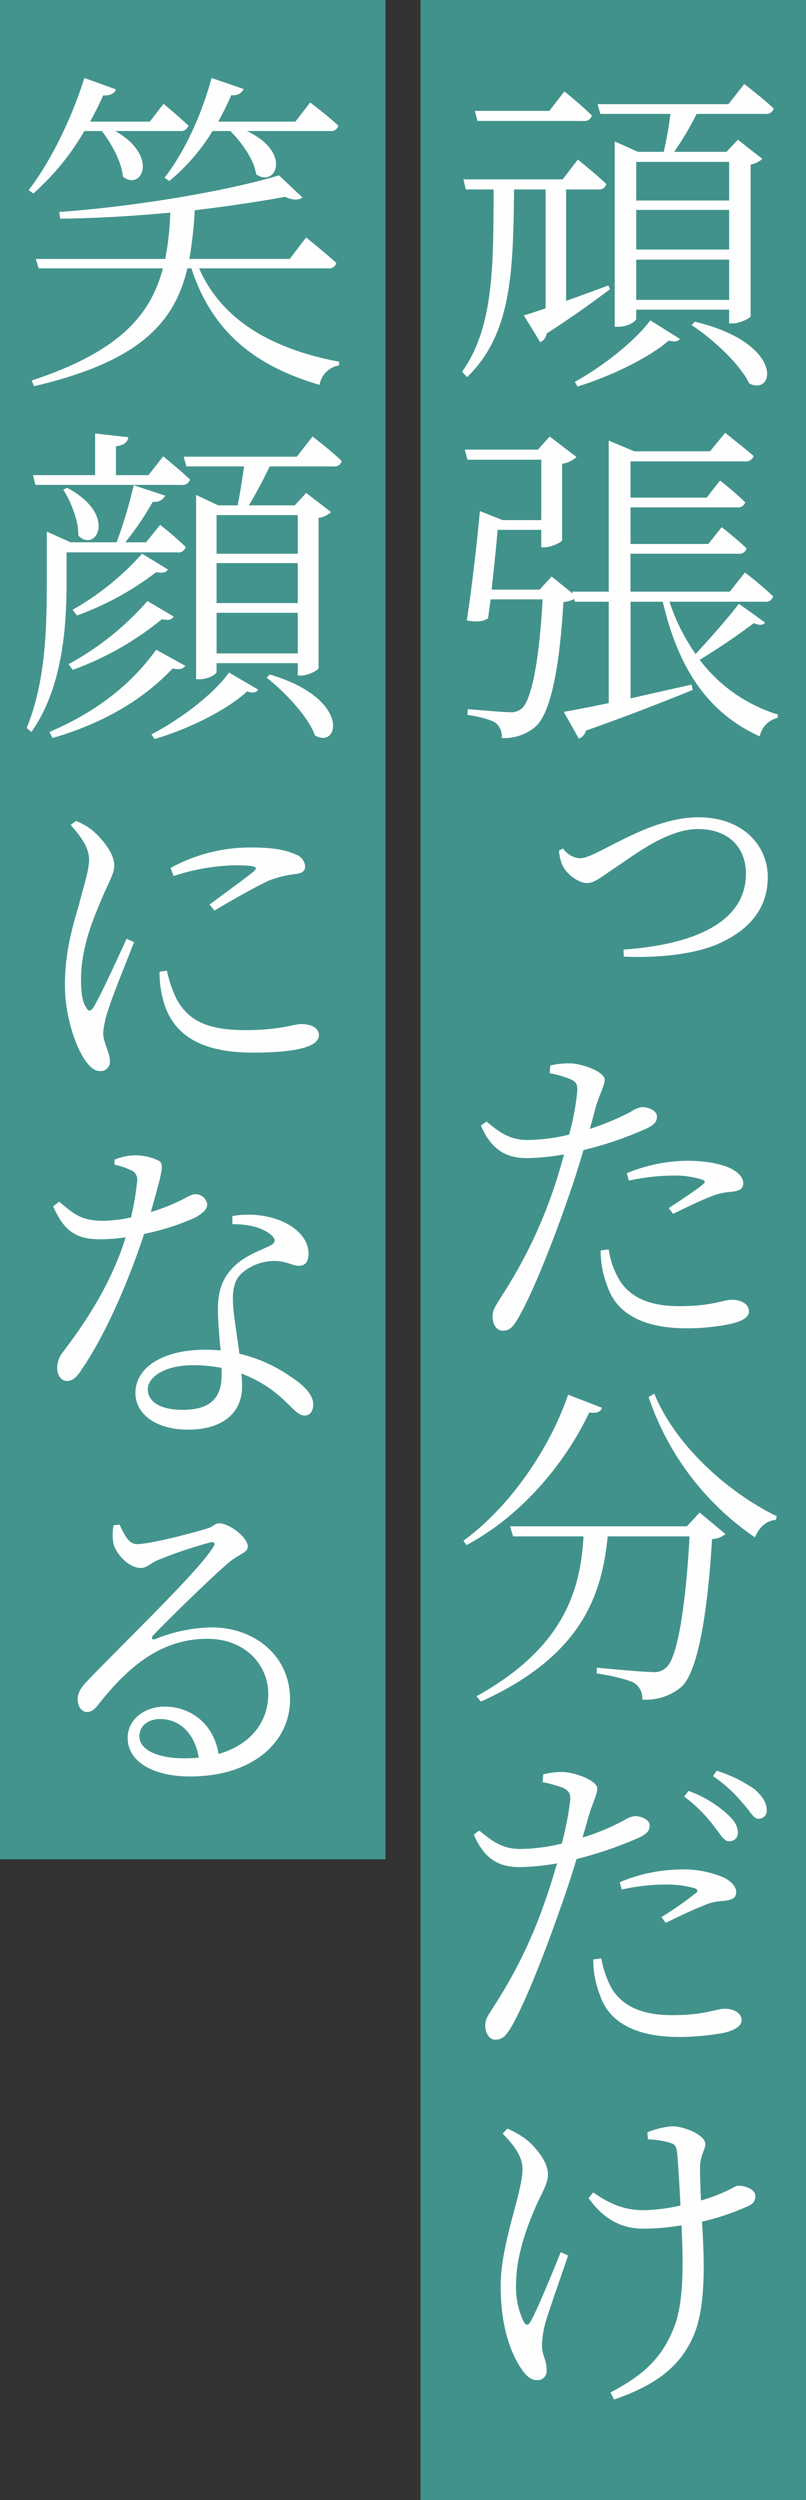
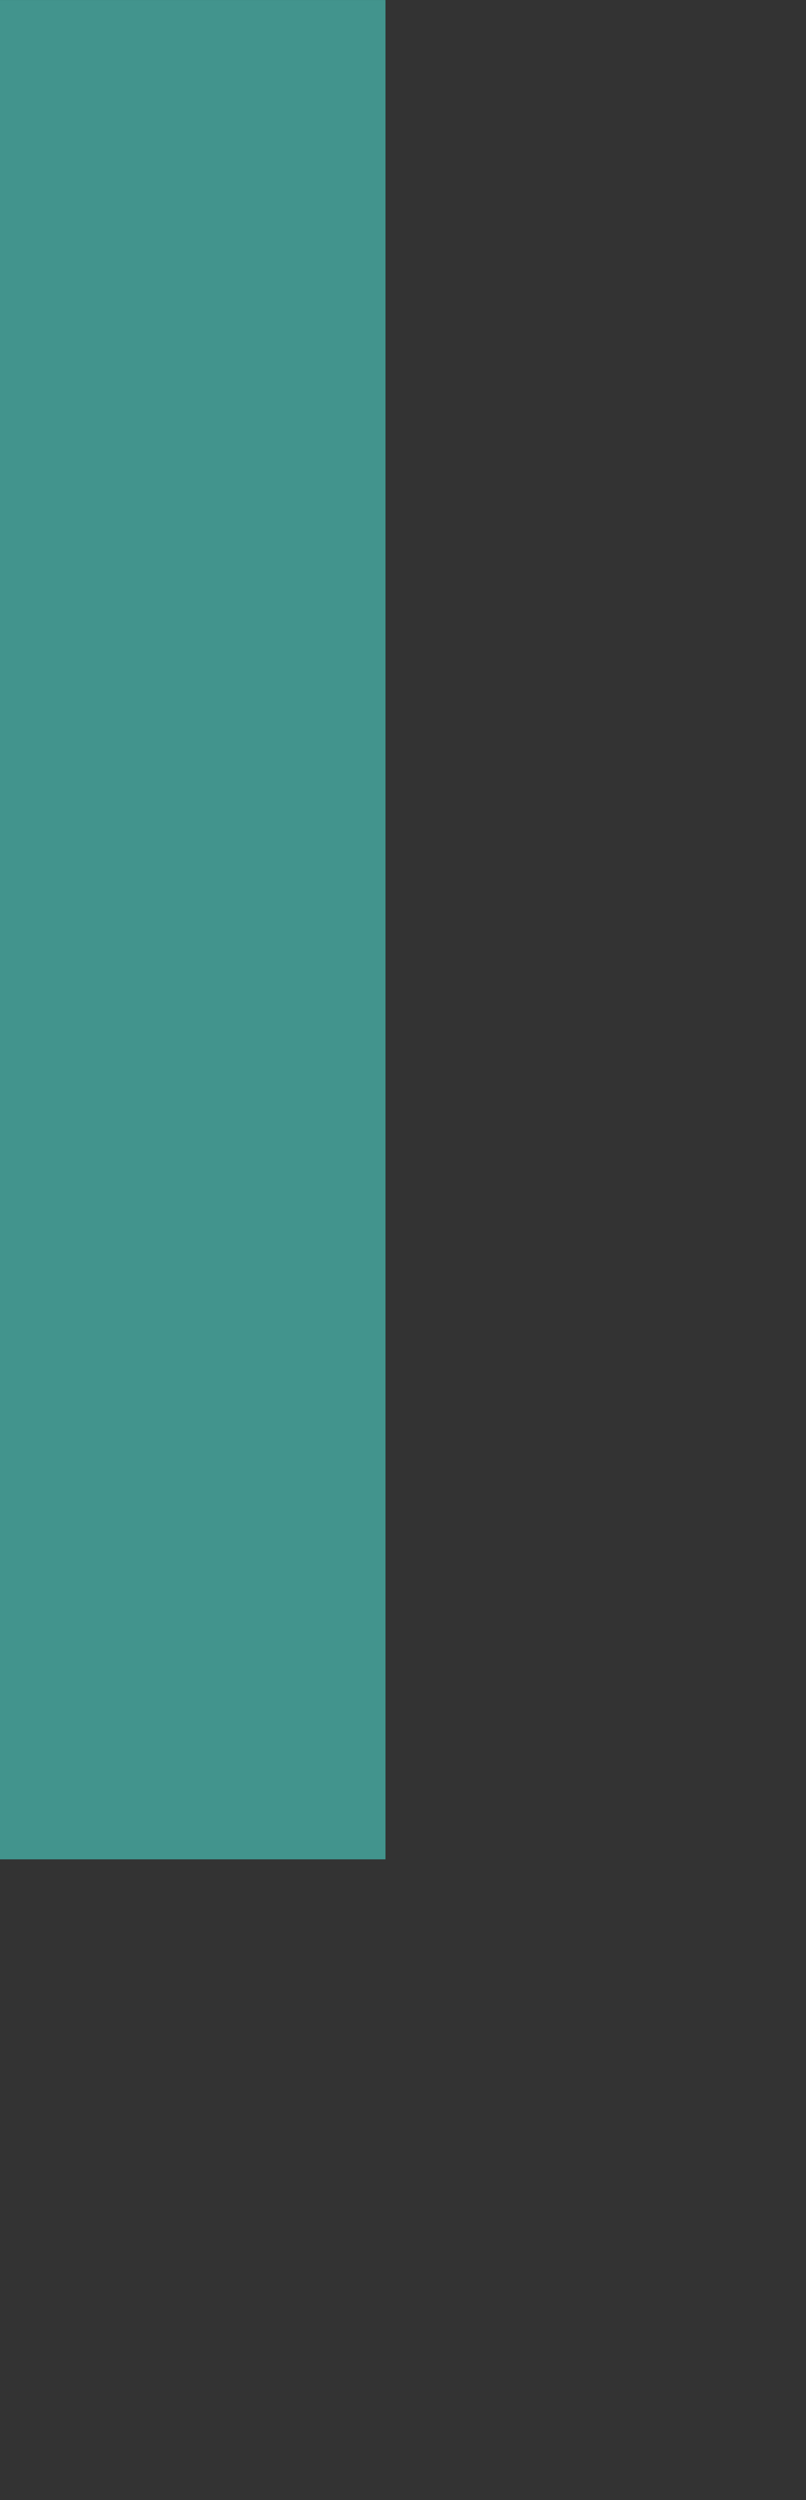
<svg xmlns="http://www.w3.org/2000/svg" id="copy" width="163.906" height="508.062" viewBox="0 0 163.906 508.062">
  <rect x="0" y="0" width="163.906" height="508.062" fill="#333333" stroke="none" />
  <defs>
    <style>
      .cls-1 {
        fill: #41928b;
      }

      .cls-1, .cls-2, .cls-3 {
        fill-rule: evenodd;
      }

      .cls-2 {
        fill: #42948d;
      }

      .cls-3 {
        fill: #fefefe;
      }
    </style>
  </defs>
-   <path id="長方形_46" data-name="長方形 46" class="cls-1" d="M351.753,120.225V628.282h-78.4V120.225h78.4Z" transform="translate(-187.844 -120.219)" />
  <path id="長方形_46-2" data-name="長方形 46" class="cls-2" d="M266.234,120.225V498.068h-78.4V120.225h78.4Z" transform="translate(-187.844 -120.219)" />
-   <path id="頑張った分だけ_笑顔になる_" data-name="頑張った分だけ 笑顔になる " class="cls-3" d="M306.443,144.8a1.586,1.586,0,0,0,1.774-1.092c-2.115-2.115-5.594-4.912-5.594-4.912l-3.071,3.957H284.406l0.546,2.047h21.491Zm5.117,33.431c-2.933,1.092-5.935,2.183-8.6,3.139V158.718h6.481a1.506,1.506,0,0,0,1.706-1.092c-2.115-2.046-5.8-4.98-5.8-4.98l-3.071,4.025H282.086l0.478,2.047h5.663c-0.069,15.556.068,27.905-6.414,37.048l1.024,1.091c9.142-8.869,9.347-21.628,9.551-38.139H298.8v24.153c-1.842.614-3.343,1.159-4.435,1.432l3.343,5.459a2.253,2.253,0,0,0,1.3-1.774c5.731-3.685,10.1-6.891,12.895-9.006Zm-6.277,20.537c6.687-2.047,14.6-5.868,18.558-9.348,1.16,0.342,1.911.205,2.252-.341l-6-3.752c-3.207,4.3-9.757,9.415-15.351,12.485Zm23.2-12.486c4.3,2.8,9.825,7.914,11.735,11.872,5.254,2.592,7.164-8.188-11.053-12.554Zm7.641-33.159v7.847h-18.9v-7.847h18.9Zm-18.9,28.042v-8.187h18.9v8.187h-18.9Zm0-18.285h18.9v8.051h-18.9V162.88Zm18.763-21.492H309.377l0.546,1.979h14.26a71.857,71.857,0,0,1-1.365,7.709h-5.254l-4.707-2.115v37.662h0.75c1.911,0,3.616-1.092,3.616-1.637v-1.842h18.9v2.8h0.683c1.5,0,3.616-1.092,3.684-1.433V153.669a5.137,5.137,0,0,0,2.388-1.16L337.9,148.62l-2.319,2.456H324.933a58.9,58.9,0,0,0,4.571-7.709h13.919a1.586,1.586,0,0,0,1.774-1.092c-2.252-2.115-6-4.98-6-4.98Zm2.115,101.52c-2.115,2.8-5.8,6.959-8.8,10.234a40.883,40.883,0,0,1-5.322-10.643h19.377a1.5,1.5,0,0,0,1.7-1.092,68.47,68.47,0,0,0-5.731-4.844l-3.07,3.889h-20.2v-7.71h21.97a1.472,1.472,0,0,0,1.637-1.091c-1.91-1.842-5.049-4.3-5.049-4.3l-2.729,3.412H316.063v-7.437h21.629a1.526,1.526,0,0,0,1.7-1.023c-1.91-1.911-5.117-4.435-5.117-4.435l-2.729,3.479H316.063V213.98h23.2a1.669,1.669,0,0,0,1.842-1.092c-2.32-1.979-5.8-4.708-5.8-4.708l-3.071,3.753H316.814l-5.185-2.183v30.7h-7.437l0.136,0.409-4.3-3.479-2.456,2.661h-9.757c0.478-4.3.955-8.938,1.228-12.145h8.87v3.548H298.6c1.3,0,3.48-1.023,3.548-1.433V214.457a5.334,5.334,0,0,0,2.934-1.364l-5.458-4.162-2.388,2.661H282.359l0.546,2.047h15.01V225.92h-7.846l-4.64-1.843c-0.477,5.39-1.569,15.215-2.661,22.243,2.252,0.341,3.275.2,4.3-.41,0.2-1.16.341-2.456,0.546-3.889h10.575c-0.682,12.486-2.252,20.4-4.23,22.174a3.3,3.3,0,0,1-2.525.751c-1.364,0-5.867-.41-8.46-0.614l-0.068,1.16c2.388,0.341,4.912,1.023,5.731,1.637a3.471,3.471,0,0,1,1.228,3.07,9.828,9.828,0,0,0,6.891-2.319c2.934-2.661,4.844-11.258,5.663-25.313a6.483,6.483,0,0,0,2.183-.614l0.137,0.546h6.891v20.6c-3.889.818-7.1,1.432-9.143,1.774l3.07,5.458a2.35,2.35,0,0,0,1.433-1.638c9.688-3.411,16.784-6.277,21.7-8.255l-0.2-1.092c-4.3.955-8.529,1.911-12.418,2.8V242.5h6.55c3.139,13.373,9.006,22.515,19.718,27.359a4.845,4.845,0,0,1,3.616-3.752l0.068-.683a31.551,31.551,0,0,1-15.9-11.121,131.3,131.3,0,0,0,10.985-7.437c1.092,0.41,1.91.478,2.32-.136Zm-36.57,50.147a8.467,8.467,0,0,0,.75,3.139c0.751,1.569,3.139,3.479,4.913,3.479,1.569,0,2.8-1.16,6.277-3.479,3.411-2.252,10.1-7.5,16.306-7.5,6.141,0,9.757,3.684,9.757,9.074,0,10.439-11.8,14.532-24.9,15.419l0.068,1.433c7.573,0.341,15.351-.614,20.059-3,5.253-2.524,9.211-6.618,9.211-13.168,0-6.345-4.981-12.144-14.124-12.144-7.641,0-15.214,4.5-20.331,7.027-2.252,1.092-3,1.3-3.889,1.3a4.589,4.589,0,0,1-3.275-1.978Zm14.191,67.08a45.01,45.01,0,0,1,9.006-1.024,18.5,18.5,0,0,1,5.868.819c0.546,0.2.819,0.478,0.273,0.887-0.887.887-4.776,3.411-7.028,4.912l0.887,1.16c2.252-1.091,5.459-2.661,7.437-3.411a12.419,12.419,0,0,1,4.026-1.024c1.705-.136,2.8-0.477,2.8-1.774,0-1.023-.819-2.115-2.388-2.933s-4.64-1.638-9.074-1.638a32.9,32.9,0,0,0-12.213,2.525Zm-6.686-15.079c0.819-2.661,1.774-4.3,1.774-5.458-0.068-1.569-4.367-3.138-6.755-3.275a17.05,17.05,0,0,0-4.3.41l-0.136,1.569a21.624,21.624,0,0,1,4.23,1.228c1.228,0.546,1.5,1.092,1.364,2.661a52.133,52.133,0,0,1-1.637,8.6,36.593,36.593,0,0,1-8.665,1.092c-3.207-.068-5.254-1.3-8.119-3.752l-1.16.818c2.251,5.186,5.39,6.618,9.415,6.618a47.451,47.451,0,0,0,7.5-.75c-0.75,2.729-1.569,5.526-2.456,7.983a96.7,96.7,0,0,1-10.37,21.014c-1.092,1.842-1.706,2.524-1.706,3.957,0,1.569.819,2.865,1.978,2.865,1.433,0,2.047-.614,3-2.183,2.866-4.708,7.164-15.488,10.3-24.562,1.16-3.207,2.251-6.754,3.207-9.961a71.19,71.19,0,0,0,11.53-3.821c2.593-1.023,3.411-1.706,3.411-3,0-1.228-1.842-1.91-3-1.91a5.292,5.292,0,0,0-2.319.955,54.773,54.773,0,0,1-8.324,3.48Zm0.955,29.27a19.683,19.683,0,0,0,1.433,7.437c2.047,5.936,8.119,8.392,16.033,8.392a44.168,44.168,0,0,0,8.938-.887c2.047-.478,3.753-1.228,3.753-2.525,0-1.637-1.774-2.388-3.412-2.388-1.842,0-4.025,1.3-10.78,1.3-5.662,0-9.756-1.569-12.076-5.186a16.929,16.929,0,0,1-2.251-6.345Zm-6.618,29.323c-3.411,10.03-11.121,22.242-21.287,29.679l0.614,0.887c12.008-6.413,20.537-17.6,24.971-26.95,1.706,0.205,2.32-.2,2.593-0.955Zm24.153,26.745H291.57l0.614,2.047h14.328c-0.614,10.1-3.344,22.311-21.765,32.477l0.887,1.091c21.014-9.483,24.63-22.242,25.79-33.568h16.648c-0.751,13.646-2.388,24.7-4.776,26.677a3.472,3.472,0,0,1-2.8.887c-1.7,0-7.778-.546-11.257-0.887l-0.069,1.16c3.071,0.478,6.687,1.3,7.778,2.047a3.616,3.616,0,0,1,1.5,3.275,11.072,11.072,0,0,0,8.051-2.661c3.275-3.138,5.254-14.942,6.141-29.952a4.468,4.468,0,0,0,2.729-1.023l-5.254-4.367Zm-7.778-26.267a56.171,56.171,0,0,0,21.628,28.519c0.887-2.183,2.388-3.411,4.23-3.548l0.2-.75c-9.825-4.776-20.6-14.328-24.9-24.9Zm7.232,81.189a30.848,30.848,0,0,1,6,5.936c1.3,1.637,2.047,3.138,3.07,3.138a1.686,1.686,0,0,0,1.842-1.7c0-1.365-.682-2.525-2.388-4.026a23.736,23.736,0,0,0-7.641-4.5Zm-12.69,18.9a39.932,39.932,0,0,1,8.937-1.023,20.033,20.033,0,0,1,5.868.75c0.546,0.2.819,0.546,0.273,0.955a67.456,67.456,0,0,1-7.028,4.913l0.887,1.16c2.252-1.092,5.459-2.661,7.505-3.412a10.271,10.271,0,0,1,4.026-1.023c1.637-.137,2.8-0.478,2.8-1.774,0-1.092-.887-2.115-2.388-2.934a20.937,20.937,0,0,0-9.142-1.7,32.828,32.828,0,0,0-12.145,2.592ZM307.6,489.137c0.819-2.661,1.706-4.3,1.706-5.527-0.068-1.5-4.3-3.138-6.755-3.275a13.885,13.885,0,0,0-4.23.478l-0.136,1.569a26.743,26.743,0,0,1,4.162,1.16c1.228,0.614,1.569,1.16,1.432,2.729a62.36,62.36,0,0,1-1.7,8.6,36.645,36.645,0,0,1-8.665,1.092c-3.207-.069-5.185-1.3-8.119-3.753l-1.092.819c2.183,5.185,5.322,6.618,9.347,6.618a49.009,49.009,0,0,0,7.574-.751c-0.819,2.729-1.638,5.527-2.525,7.915a96.141,96.141,0,0,1-10.3,21.082c-1.092,1.842-1.774,2.456-1.774,3.957,0,1.57.887,2.866,1.978,2.866,1.433,0,2.116-.682,3.071-2.183,2.865-4.708,7.1-15.556,10.234-24.562,1.16-3.207,2.32-6.755,3.275-9.962a77.317,77.317,0,0,0,11.462-3.82c2.593-1.024,3.411-1.706,3.411-3,0-1.228-1.773-1.911-3-1.911a5.35,5.35,0,0,0-2.251.887,46.6,46.6,0,0,1-8.392,3.48Zm0.887,29.27a19.926,19.926,0,0,0,1.433,7.436c2.047,5.936,8.187,8.324,16.033,8.324a52.634,52.634,0,0,0,9.007-.819c1.978-.477,3.684-1.228,3.684-2.592,0-1.57-1.774-2.32-3.412-2.32-1.842,0-3.957,1.3-10.711,1.3-5.731,0-9.757-1.569-12.145-5.185a19.709,19.709,0,0,1-2.251-6.345Zm24.357-37.253a28.891,28.891,0,0,1,6,5.458c1.5,1.57,2.184,3.207,3.207,3.207a1.6,1.6,0,0,0,1.706-1.774c0-1.364-.751-2.661-2.388-4.162a28.274,28.274,0,0,0-7.778-3.82ZM301.872,577.9c-1.842,4.572-4.912,12.008-6.072,13.987-0.546,1.023-1.024,1.023-1.569-.068a16.443,16.443,0,0,1-1.433-7.573c0-5.8,2.456-12.281,4.435-16.58,1.023-2.115,2.046-3.957,2.046-5.526,0-3-3.206-6.277-4.639-7.3a17.516,17.516,0,0,0-3.616-2.046l-0.955,1.023c2.524,2.593,4.025,4.708,4.025,7.232,0,4.776-4.435,15.078-4.435,23.675,0,8.665,2.184,13.782,4.094,16.716,0.887,1.3,1.842,2.456,3.275,2.456a1.828,1.828,0,0,0,1.979-1.978c0-2.184-.956-3.071-0.956-5.118a21.148,21.148,0,0,1,.683-4.5c0.682-2.319,3.07-9.142,4.639-13.713Zm17.739-22.924a16.829,16.829,0,0,1,4.435.682c1.023,0.273,1.365.682,1.5,2.183,0.2,1.843.478,6.619,0.682,10.576a37.053,37.053,0,0,1-7.5.955c-3.616,0-6.686-1.092-10.234-3.616l-0.955,1.16c3.411,4.776,7.232,6.208,11.121,6.208a47.731,47.731,0,0,0,7.778-.682c0.273,6.55.682,15.556-1.637,21.014-2.593,6.482-6.755,9.757-12.827,12.964l0.75,1.432c7.164-2.524,12.827-5.731,15.9-12.417,3-6.141,2.388-16.784,1.979-23.743a49.446,49.446,0,0,0,8.87-2.934c1.432-.546,1.978-1.16,1.978-2.252,0-1.432-2.115-2.115-3.479-2.115-0.546,0-1.3.683-3.821,1.706a39.177,39.177,0,0,1-3.753,1.3c-0.136-2.661-.2-5.321-0.2-6.822,0.068-2.388,1.091-3.617,1.091-4.64,0-1.774-4.162-3.616-6.754-3.616a16.475,16.475,0,0,0-5.049,1.228ZM222.264,157.011a40.583,40.583,0,0,0,8.8-10.166h3.617c2.387,2.388,4.844,5.868,5.253,8.8,4.025,2.8,7.369-4.5-1.91-8.8h16.92a1.507,1.507,0,0,0,1.706-1.091c-2.115-1.979-5.731-4.708-5.731-4.708l-3,3.889H232.225c0.956-1.706,1.842-3.548,2.661-5.39a2.346,2.346,0,0,0,2.525-1.228l-6.55-2.252c-2.115,7.915-5.8,15.488-9.552,20.264ZM208.55,146.845c1.979,2.525,4.026,6.277,4.3,9.279,3.752,3,7.436-4.162-1.57-9.279h13.168a1.551,1.551,0,0,0,1.706-1.091c-1.91-1.842-5.049-4.435-5.049-4.435l-2.8,3.616H206.162q1.434-2.559,2.661-5.322c1.433,0.068,2.32-.409,2.593-1.228L205,136.065c-2.729,8.734-7.163,17.4-11.325,22.788l0.955,0.683A51.5,51.5,0,0,0,205,146.845h3.548Zm45.918,27.905a1.541,1.541,0,0,0,1.773-1.091c-2.319-2.115-6.14-5.185-6.14-5.185l-3.343,4.366h-20.4a85.8,85.8,0,0,0,1.091-9.893c6.823-.819,13.168-1.774,18.354-2.729,1.637,0.75,2.865.682,3.547,0.136l-4.775-4.5c-10.03,3.071-29,6.346-44.69,7.437l0.205,1.365c7.369-.068,15.078-0.546,22.379-1.228a57.72,57.72,0,0,1-1.024,9.415H195.109l0.615,1.91h25.244c-2.456,9.416-8.8,16.921-26.677,22.788l0.477,1.16c21.629-5.048,28.588-13.031,31.18-23.948h0.819c4.162,12.759,12.759,19.786,26.063,23.675a4.853,4.853,0,0,1,3.957-3.957v-0.75c-13.441-2.525-23.811-8.324-28.451-18.968h26.132Zm-59.427,44.006H224.72a1.585,1.585,0,0,0,1.774-1.092c-2.115-1.979-5.458-4.708-5.458-4.708l-3,3.821h-6.618v-5.868c1.706-.2,2.388-0.886,2.524-1.842l-6.754-.75v8.46H194.564Zm5.663,0.955c1.569,2.456,3.139,6.345,3.07,9.347,3.548,3.616,8.119-4.162-2.251-9.688Zm0.682,12.758h22.447a1.541,1.541,0,0,0,1.774-1.091c-1.978-1.979-5.185-4.5-5.185-4.5l-2.866,3.548h-4.23a61.017,61.017,0,0,0,5.595-8.256,2.344,2.344,0,0,0,2.524-1.228l-6.413-2.115a93.56,93.56,0,0,1-3.48,11.6h-9.347l-4.844-2.184v9.689c0,9.347-.136,20.6-4.094,30.224l0.956,0.819c6.754-9.552,7.163-22.856,7.163-31.043v-5.459Zm1.229,23.88a61.3,61.3,0,0,0,18.148-10.3c1.433,0.273,1.979.136,2.388-.546l-5.322-3.139A58.54,58.54,0,0,1,201.8,255.189Zm14.123-23.607a55.464,55.464,0,0,1-14.123,11.394l0.886,1.16a59.875,59.875,0,0,0,16.1-8.8c1.365,0.2,1.979.136,2.388-.546Zm2.865,19.513c-5.594,7.778-13.1,13.032-21.7,16.716l0.614,1.228c9.62-2.8,17.944-7.3,24.425-14.123,1.5,0.273,2.115.068,2.593-.546ZM219.262,270.4c6.823-1.979,14.737-5.868,18.831-9.688,1.16,0.409,1.842.273,2.251-.341l-5.935-3.48c-3.207,4.5-9.962,9.552-15.761,12.554Zm22.788-12.486c3.616,2.866,8.46,7.847,9.825,11.736,4.912,2.933,7.5-7.437-9.143-12.35ZM248.4,224.9v7.846H231.884V224.9H248.4Zm-16.511,28.11V244.75H248.4v8.256H231.884Zm0-18.353H248.4v8.119H231.884v-8.119Zm16.307-21.628H225.2L225.744,215h11.735c-0.341,2.593-.887,5.731-1.3,7.915h-3.958l-4.5-2.116v37.457h0.614c1.911,0,3.548-1.023,3.548-1.5v-1.773H248.4v2.524h0.614c1.5,0,3.548-1.092,3.616-1.5V225.442a4.353,4.353,0,0,0,2.525-1.16l-5.049-3.889-2.32,2.525h-9.347a84.435,84.435,0,0,0,4.23-7.915h12.963a1.506,1.506,0,0,0,1.706-1.091c-2.183-2.116-5.936-4.981-5.936-4.981ZM213.6,311c-1.569,3.343-5.322,11.667-6.754,13.918-0.614.956-1.092,0.819-1.5,0-0.546-.818-1.024-2.183-1.024-5.663,0-6.618,2.593-12.553,4.23-16.442,1.706-3.958,2.525-5.186,2.525-6.687,0-2.8-2.934-5.867-4.367-7.1a13.1,13.1,0,0,0-3.411-1.979l-1.092.819c2.183,2.456,3.753,4.639,3.753,7.095-0.069,2.252-.887,4.572-1.706,7.778-1.023,4.026-3.207,9.689-3.207,17.671,0,6.277,2.115,12.213,3.889,14.942,0.955,1.5,2.047,2.525,3.207,2.525a1.888,1.888,0,0,0,2.047-2.115c0-1.57-1.365-3.753-1.365-5.663a19.979,19.979,0,0,1,1.092-4.845c0.75-2.524,3.821-10.029,5.185-13.577Zm6.686,6.686a21.613,21.613,0,0,0,.819,6.072c1.979,6.823,7.642,10.371,18.149,10.371,7.3,0,13.441-.819,13.441-3.548,0-1.569-1.774-2.251-3.548-2.251-1.706,0-4.23,1.228-11.394,1.228-8.256,0-11.735-2.252-13.987-6.277a25.43,25.43,0,0,1-1.979-5.8Zm2.866-19.445a42.581,42.581,0,0,1,12.69-2.183c4.435,0,4.435.478,3.616,1.228-1.364,1.16-6.072,4.571-9.006,6.755l1.024,1.228c3.343-2.047,8.119-4.708,10.984-6.073a21.51,21.51,0,0,1,5.527-1.364c1.433-.137,1.91-0.751,1.91-1.569a2.849,2.849,0,0,0-2.047-2.456c-2.183-.956-4.707-1.365-9.347-1.365a33.583,33.583,0,0,0-15.965,4.162Zm-12.008,58.674a14.037,14.037,0,0,1,3.138,1.024,2.1,2.1,0,0,1,1.433,2.456,55.1,55.1,0,0,1-1.228,7.232,29.249,29.249,0,0,1-5.663.682c-4.571,0-6.072-1.5-8.938-3.889l-1.228.956c2.115,4.776,4.435,6.686,9.484,6.686a35.4,35.4,0,0,0,5.253-.409c-3,9.756-8.6,17.875-12.758,23.333a5.2,5.2,0,0,0-1.16,3.275c0,1.229.682,2.593,1.979,2.593s2.183-1.023,3.07-2.456c5.526-8.051,10.3-20.264,12.622-27.428a47.965,47.965,0,0,0,10.575-3.411c0.751-.478,2.252-1.365,2.252-2.524a2.329,2.329,0,0,0-2.525-2.116c-1.159,0-2.592,1.638-8.937,3.617,2.388-8.461,2.729-9.689,1.637-10.439A11.167,11.167,0,0,0,215.168,355a11.507,11.507,0,0,0-4.025.887v1.023Zm21.765,42.711c0,3.957-1.57,7.1-7.915,7.1-4.844,0-7.095-1.843-7.095-4.162,0-2.388,3.206-4.913,9.278-4.913a30.852,30.852,0,0,1,5.732.546v1.433Zm2.183-30.634c3.07,0,5.731.546,7.641,1.978,1.16,0.887,1.365,1.706.069,2.388-2.32,1.092-5.39,2.184-7.5,4.367-2.115,2.115-3.139,4.708-3.139,8.392,0,2.661.273,5.6,0.546,8.528-1.023-.068-2.047-0.136-3.07-0.136-8.938,0-14.26,3.752-14.26,8.8,0,3.957,3.753,7.437,10.712,7.437,6.891,0,10.984-3.275,10.984-8.8,0-.751-0.068-1.706-0.136-2.593a25.683,25.683,0,0,1,9.279,6c1.433,1.3,2.32,2.525,3.616,2.525,1.023,0,1.706-.887,1.706-2.252,0-1.706-1.433-3.616-4.708-5.731a30.153,30.153,0,0,0-10.3-4.571c-0.546-4.026-1.228-8.188-1.3-10.166-0.136-2.525.137-4.572,1.638-6.073a10.115,10.115,0,0,1,6.14-2.592c2.866-.2,4.094.955,5.663,0.955,1.3,0,1.911-.955,1.911-2.456,0-2.729-2.115-5.39-6.141-6.891a18.3,18.3,0,0,0-9.347-.751v1.638Zm-9.62,108.548c-6.414,0-9.279-2.115-9.279-4.434,0-2.184,1.774-3.548,4.23-3.548,3.752,0,6.959,2.661,7.846,7.846C227.381,477.471,226.494,477.539,225.471,477.539Zm-14.533-47.35a10.285,10.285,0,0,0,0,3.821c0.546,1.91,2.934,4.844,5.595,4.844,1.092,0,2.047-1.023,3.343-1.569a90.122,90.122,0,0,1,10.712-3.616c0.819-.2,1.228.136,0.546,1.023-2.8,4.572-14.874,16.17-25.313,26.882-1.569,1.638-2.115,2.593-2.183,3.753-0.068,1.774.887,2.729,1.774,2.8,1.023,0,1.569-.409,2.524-1.638,5.731-7.232,12.418-13.236,22.038-13.236,8.187,0,12.622,5.8,12.417,11.6-0.136,5.185-3.411,9.893-10.1,11.8-1.092-6.549-6.073-9.62-10.917-9.62-4.3,0-7.573,2.729-7.573,6.345,0,4.845,5.185,7.847,12.69,7.847,12.691,0,20.127-6.891,20.332-15.283,0.205-9.279-7.3-15.01-15.965-15.01a31.791,31.791,0,0,0-11.462,2.387c-0.615.273-.887-0.272-0.41-0.75,3.07-3.275,11.872-11.8,15.283-14.737,2.388-1.979,3.957-2.047,3.957-3.343,0-1.842-3.752-4.708-5.8-4.708-0.955,0-1.092.682-2.593,1.092-3.07.955-11.462,3.138-14.123,3.138-1.774,0-2.661-2.115-3.548-3.957Z" transform="translate(-187.844 -120.219)" />
</svg>